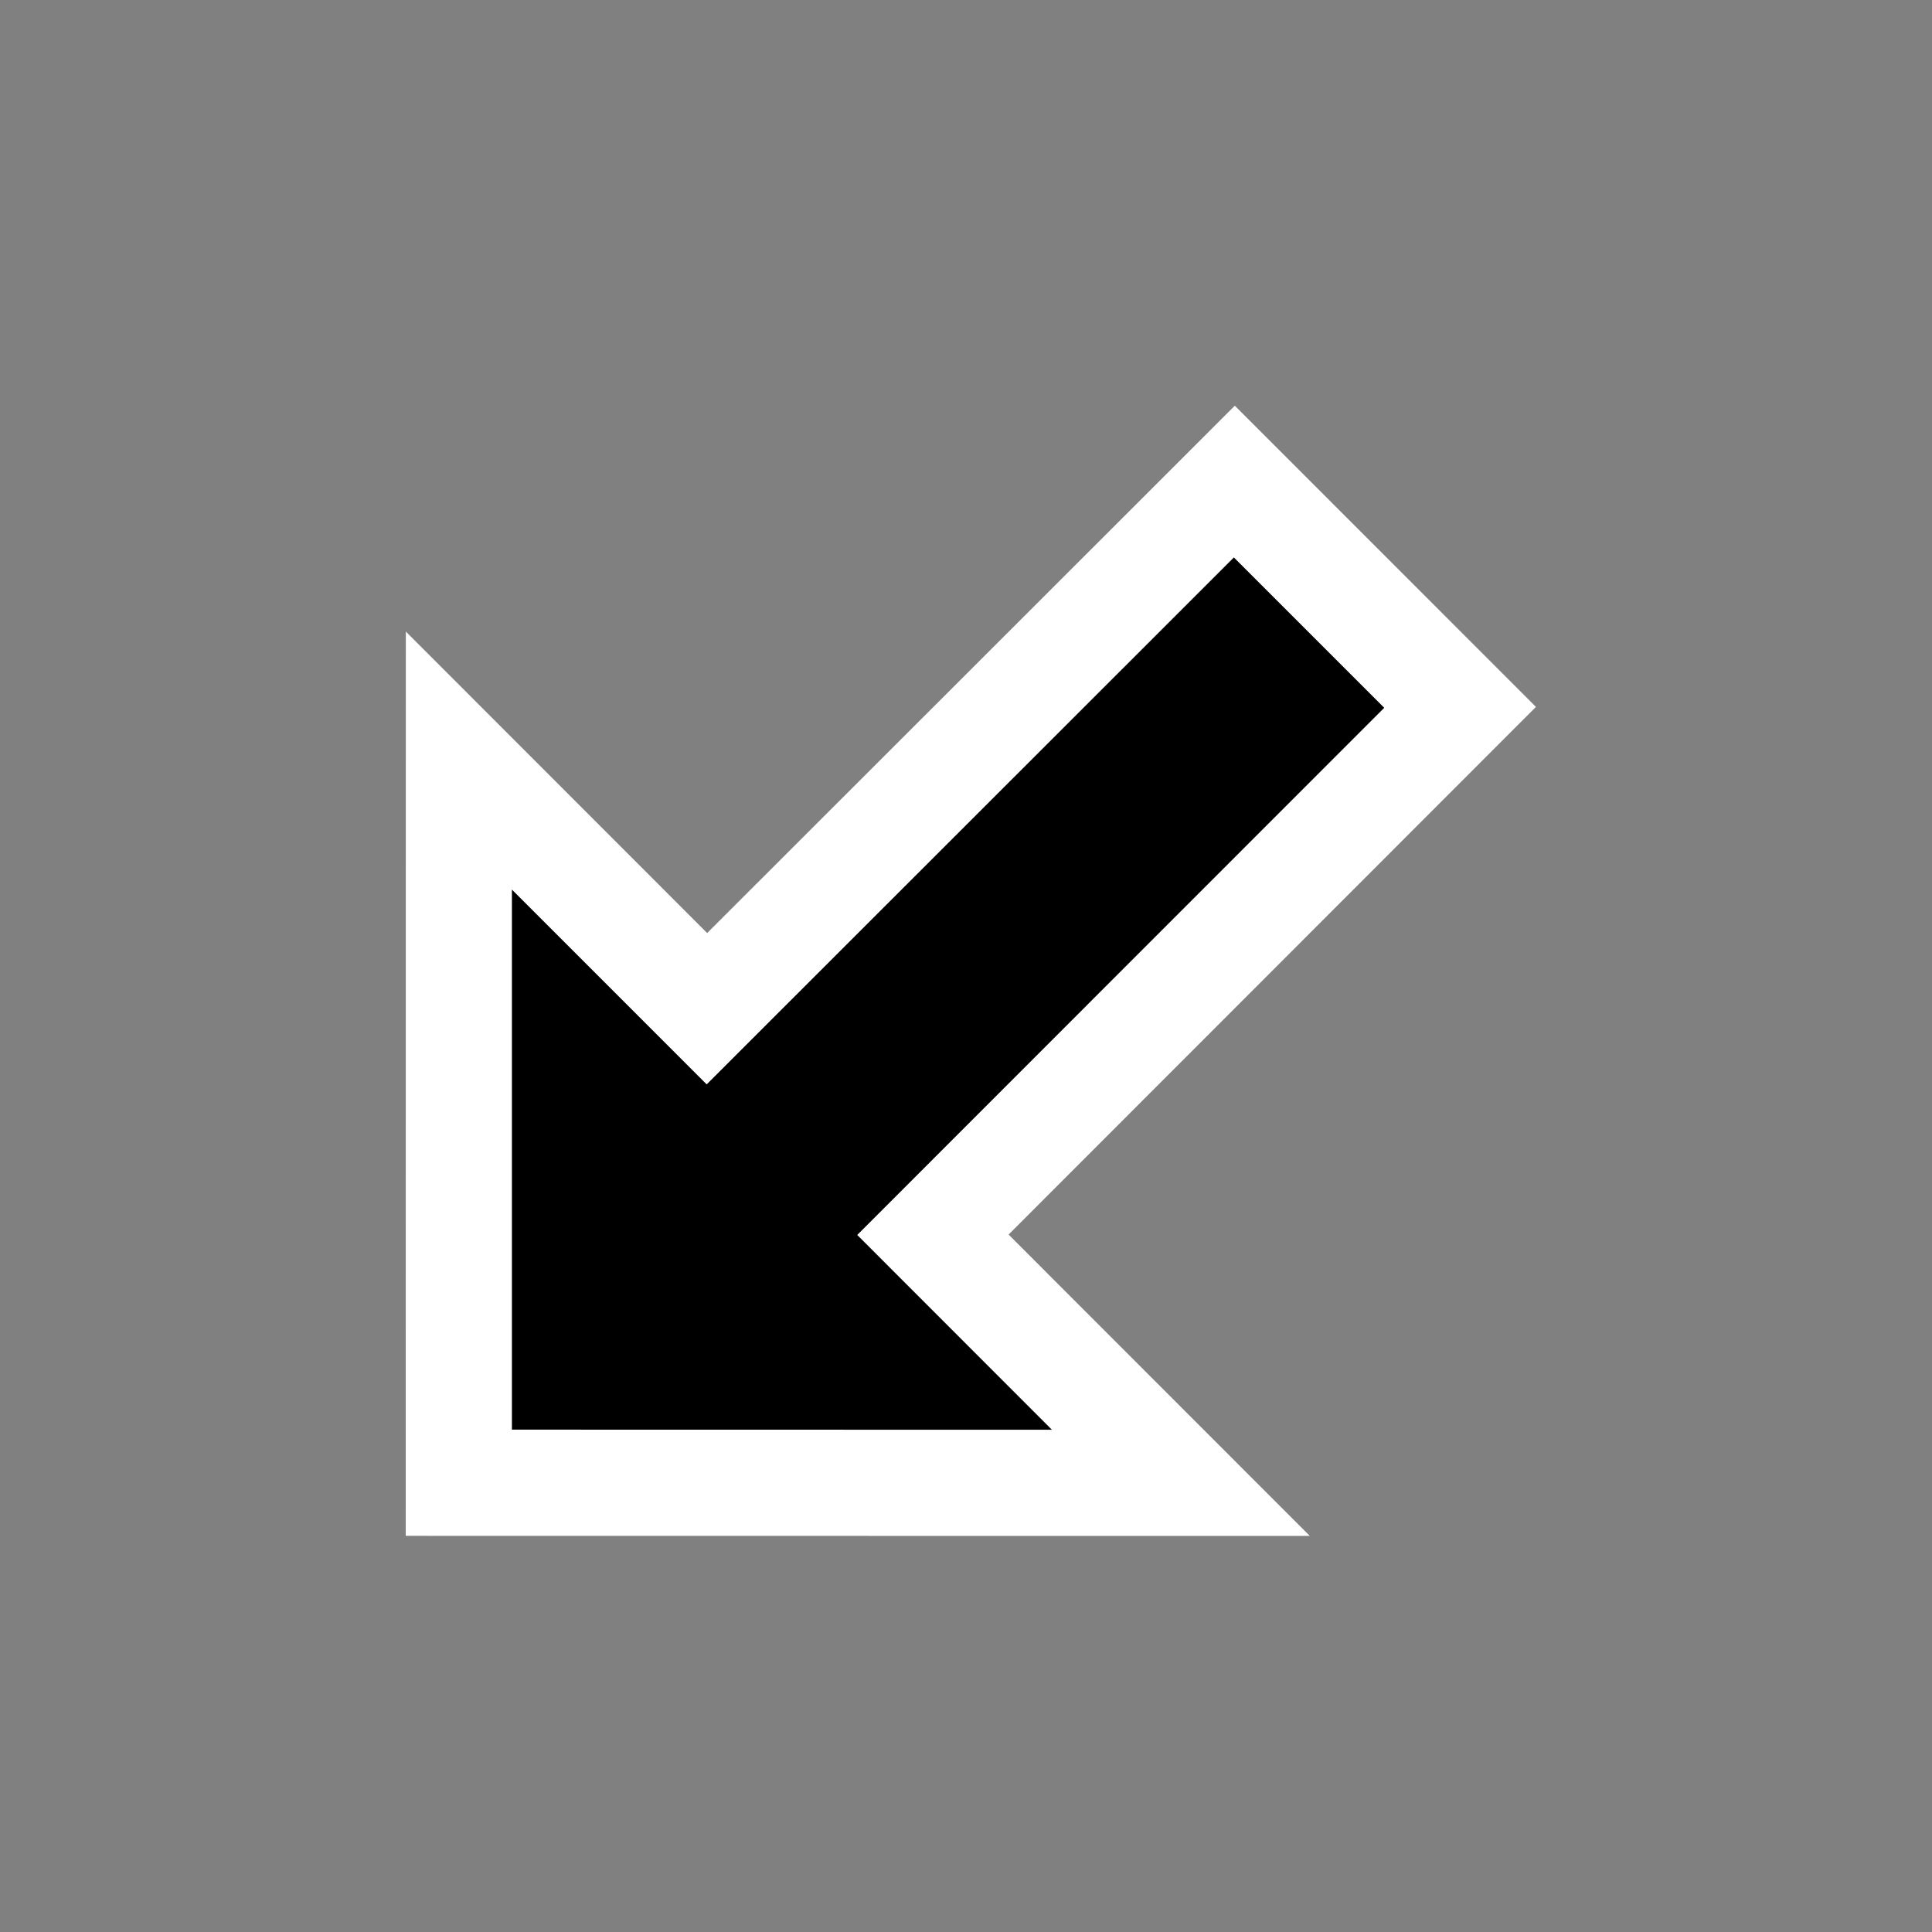
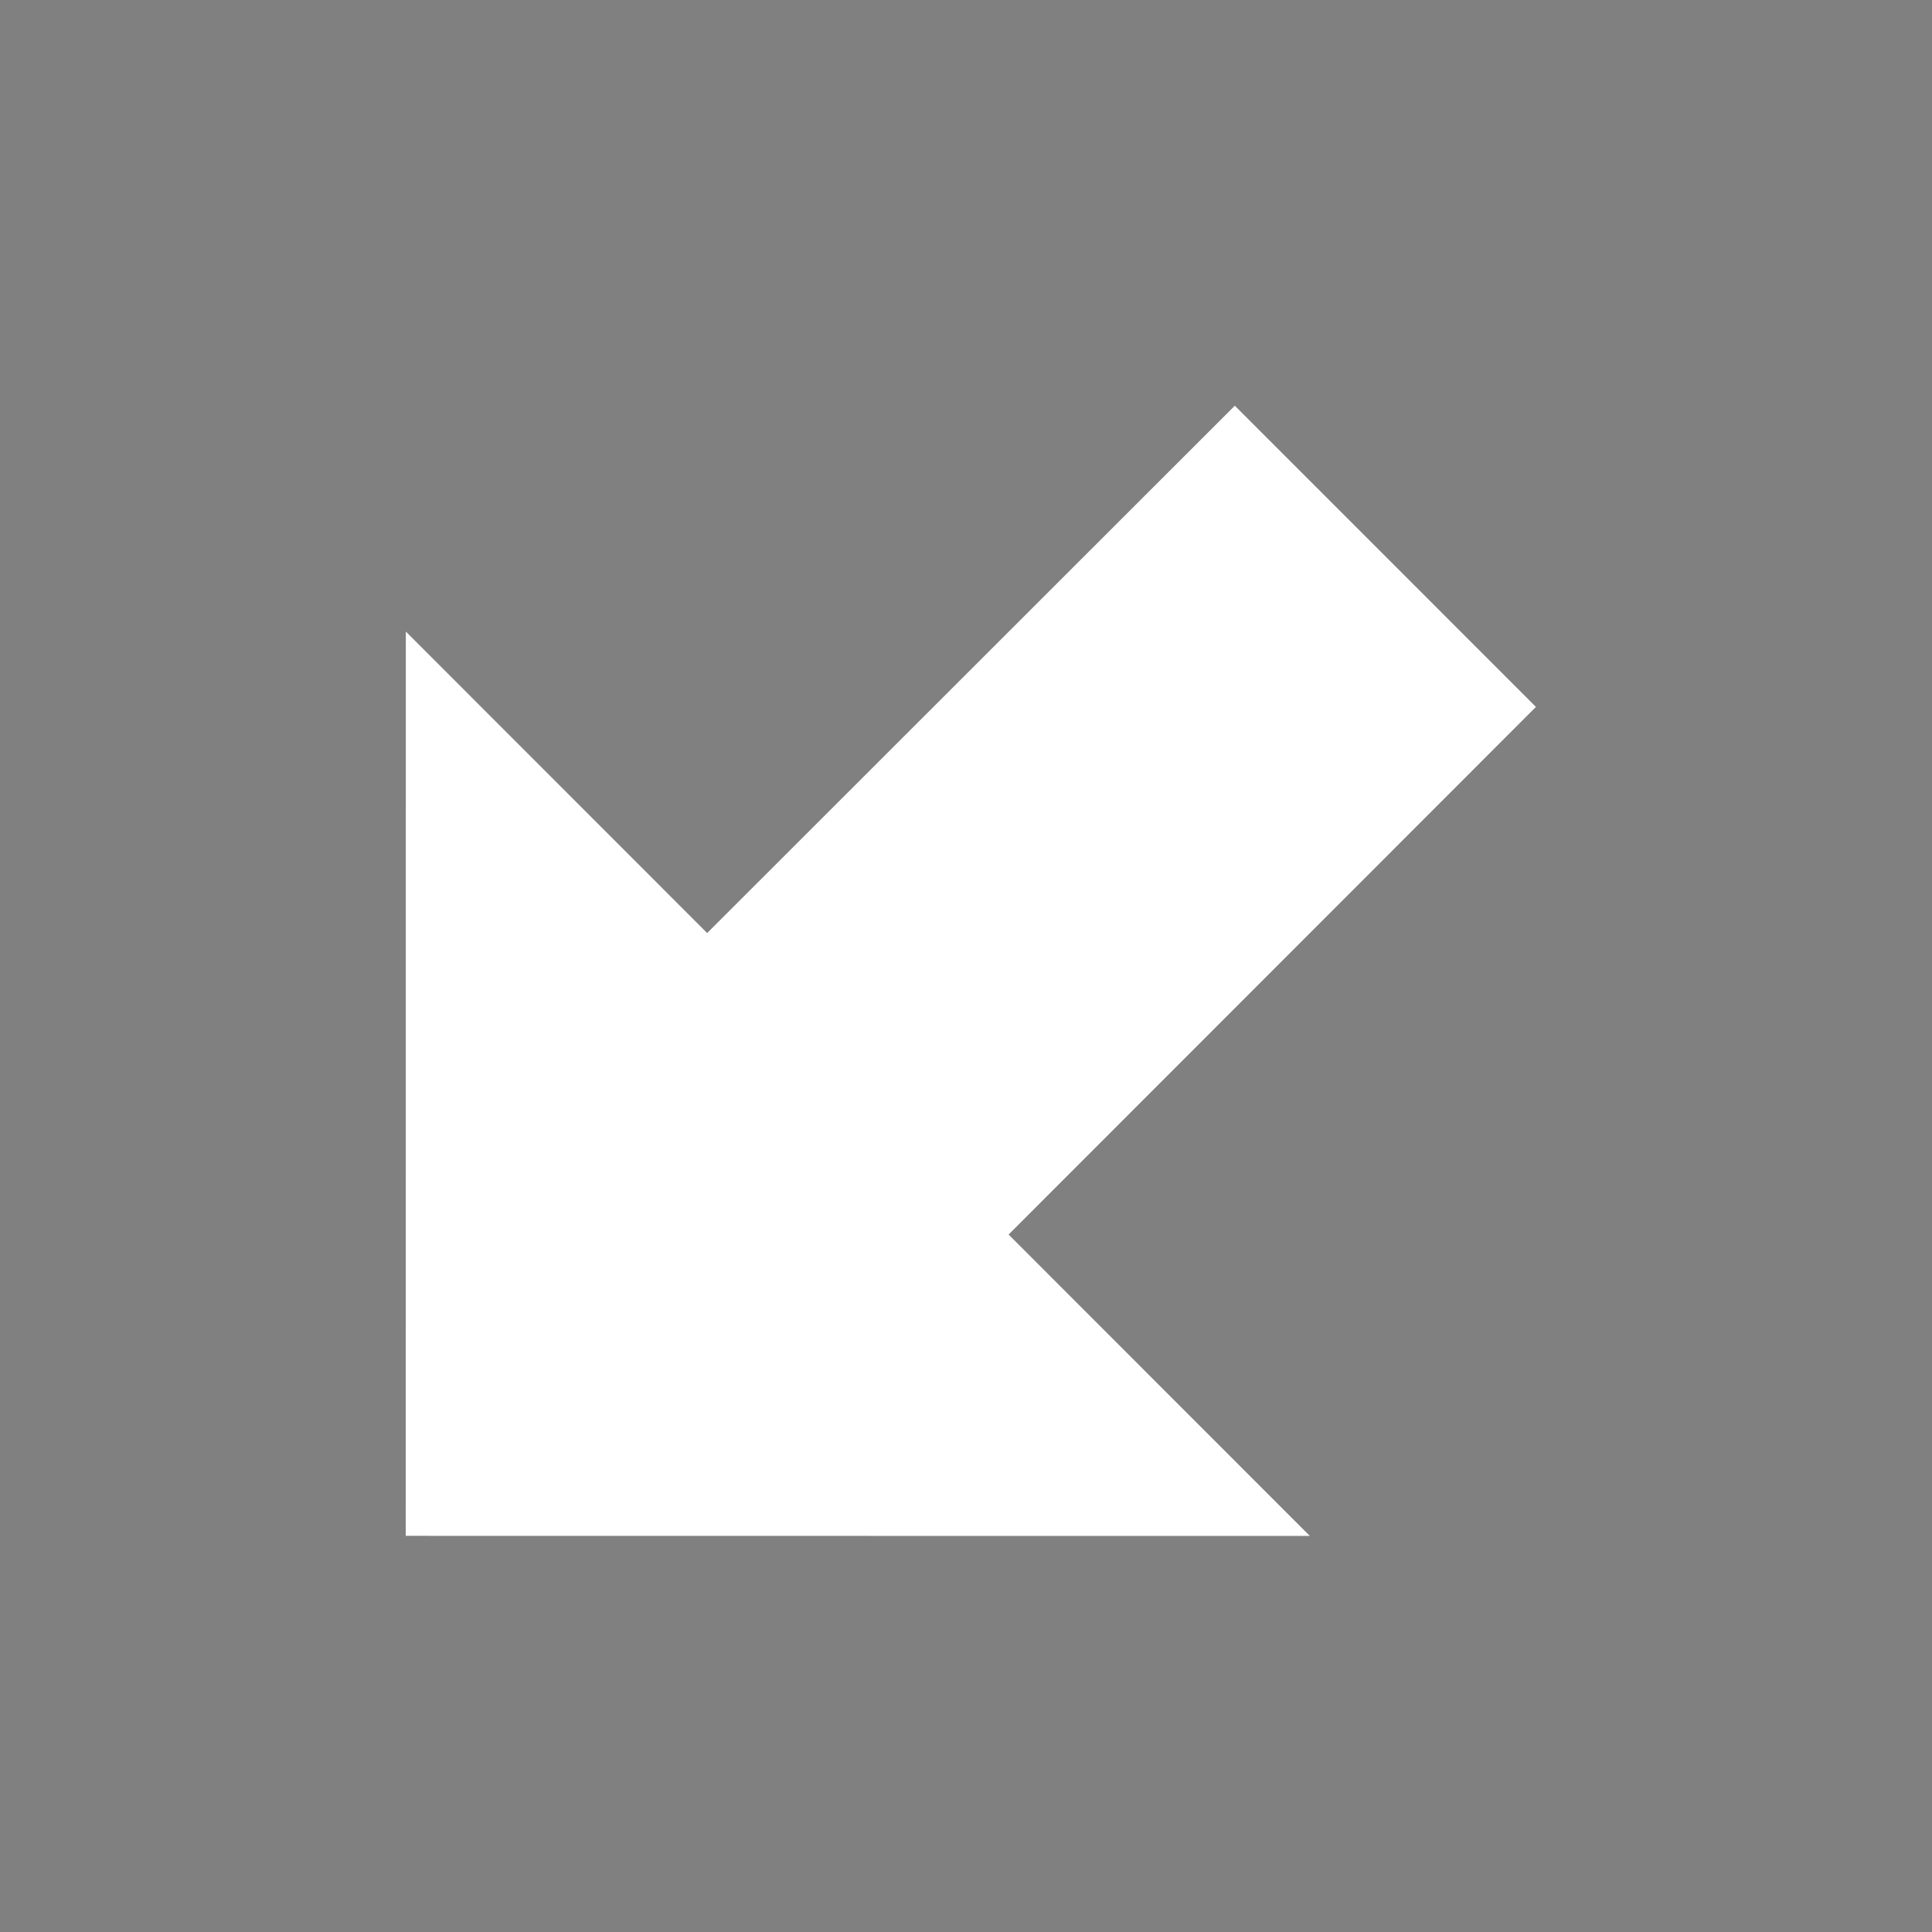
<svg xmlns="http://www.w3.org/2000/svg" width="200" height="200" viewBox="0 0 200 200" fill="none">
  <rect x="0" y="0" width="200" height="200" fill="#808080" stroke="none" />
  <path fill-rule="evenodd" clip-rule="evenodd" d="M73.205 96.589L42.011 65.378L42 158.989L135.593 159L104.41 127.8L159 73.178L127.828 42L73.205 96.589Z" fill="white" />
-   <path fill-rule="evenodd" clip-rule="evenodd" d="M143.295 73.271L88.741 127.843L108.892 148.007L52.993 147.996V92.09L73.155 112.254L127.73 57.705L143.295 73.271Z" fill="black" />
</svg>